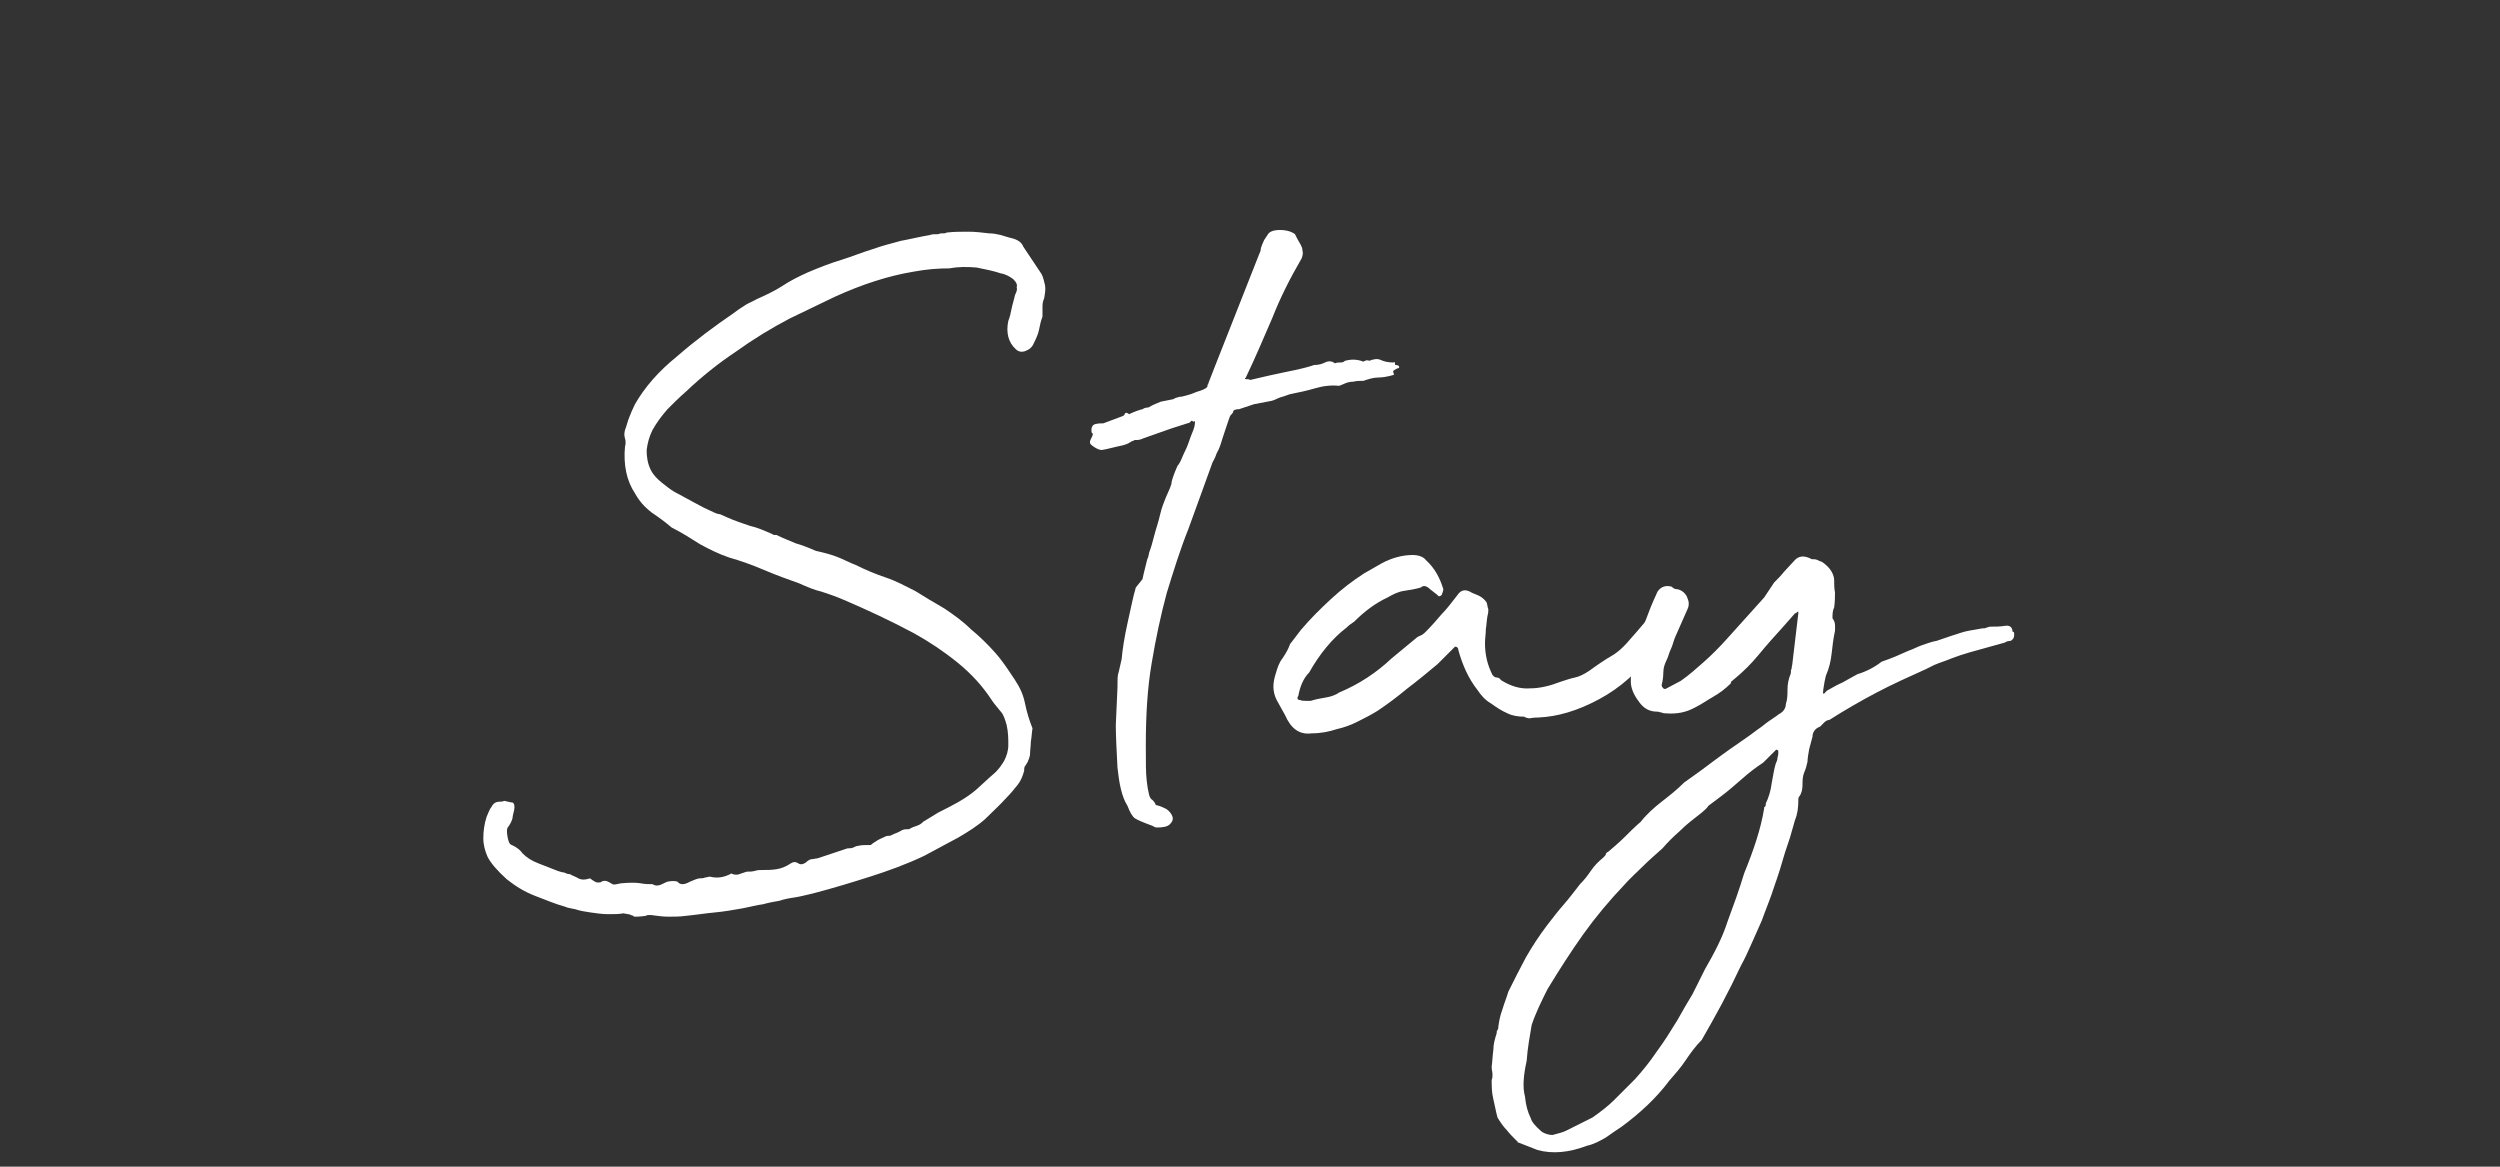
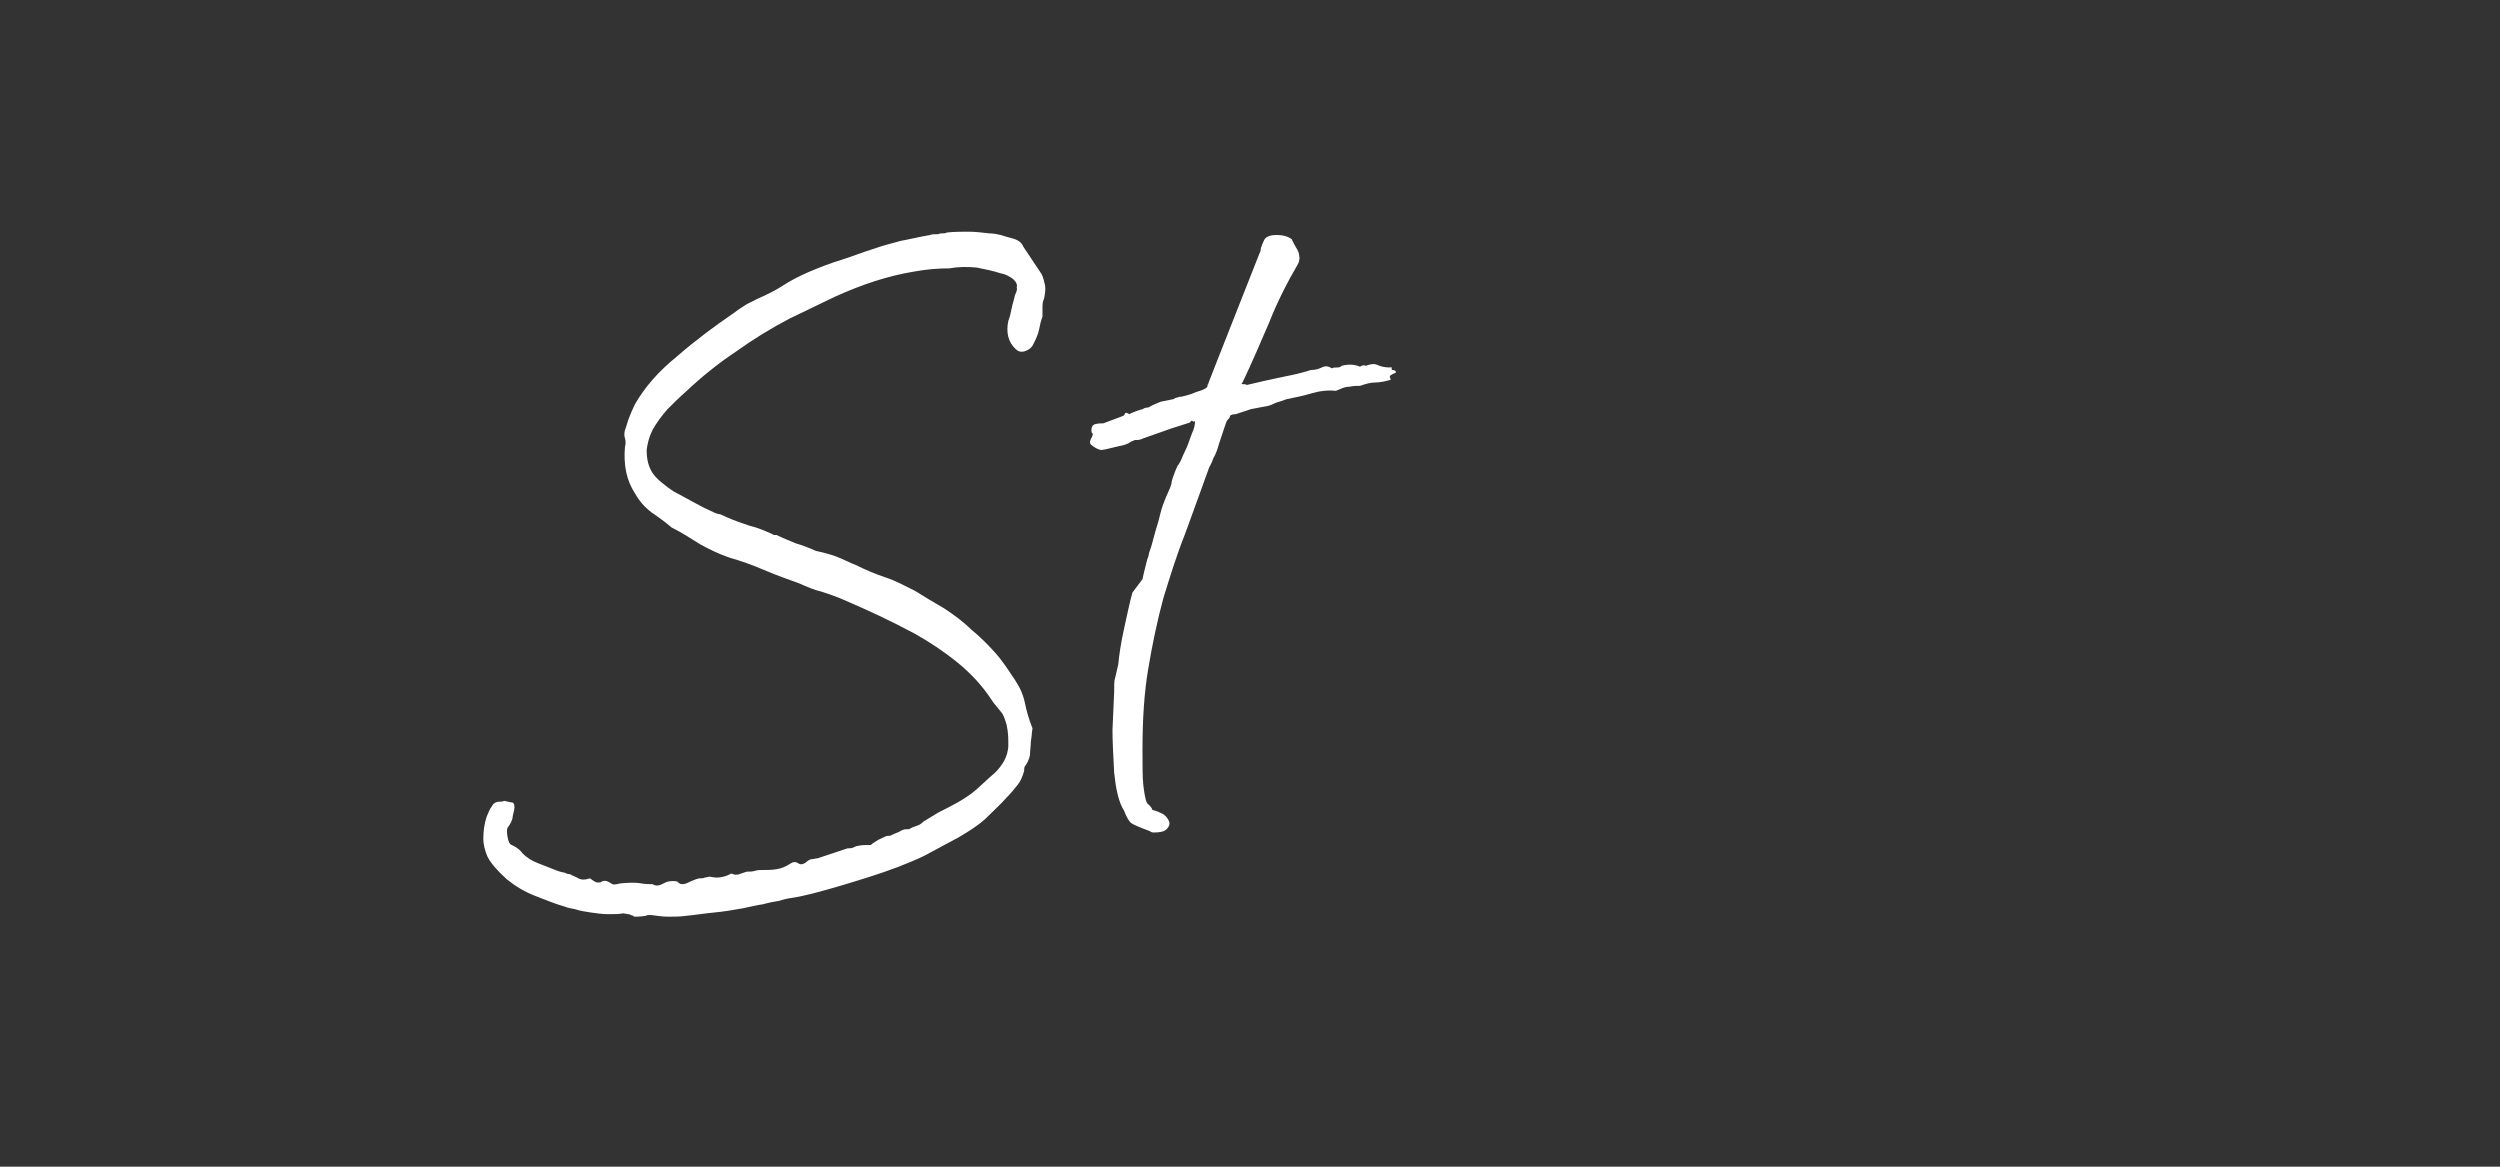
<svg xmlns="http://www.w3.org/2000/svg" version="1.1" id="Layer_1" x="0px" y="0px" viewBox="0 0 300 140" style="enable-background:new 0 0 300 140;" xml:space="preserve">
  <rect x="0" y="0" width="300" height="140" fill="#333333" stroke="none" />
  <style type="text/css">
	.st0{fill:#FFFFFF;}
</style>
  <g>
    <g>
      <path class="st0" d="M74.8,109.6c-0.5,0.1-1.1,0.1-1.8,0.1c-0.7,0-1.4-0.1-2.1-0.2c-0.7-0.1-1.3-0.2-1.9-0.4    c-0.6-0.1-1-0.2-1.2-0.3c-1.1-0.3-2.3-0.8-3.6-1.3c-1.3-0.5-2.4-1.2-3.4-2c-1.1-1-1.9-1.9-2.3-2.7c-0.3-0.7-0.5-1.4-0.5-2.2    c0-0.8,0.1-1.7,0.4-2.6c0.1-0.2,0.2-0.5,0.3-0.7c0.1-0.2,0.2-0.4,0.3-0.5c0.2-0.4,0.5-0.6,1-0.6c0.2,0,0.3,0,0.5-0.1    c0.5,0.1,0.8,0.2,1,0.2c0.2,0.1,0.3,0.4,0.2,0.9c-0.1,0.4-0.2,0.8-0.2,1c-0.1,0.3-0.2,0.6-0.5,1c-0.2,0.2-0.2,0.6-0.1,1.2    c0.1,0.5,0.2,0.9,0.5,1c0.7,0.3,1.1,0.7,1.3,1c0.5,0.5,1.1,0.9,1.9,1.2c0.8,0.3,1.5,0.6,2.3,0.9c0.3,0.1,0.6,0.2,0.8,0.2    c0.2,0.1,0.4,0.2,0.7,0.2c0.3,0.2,0.7,0.3,1,0.5c0.4,0.2,0.8,0.2,1.4,0c0.4,0.3,0.7,0.5,0.9,0.5c0.2,0,0.4,0,0.5-0.1    c0.1-0.1,0.3-0.1,0.4-0.1c0.2,0,0.4,0.1,0.9,0.4c0.2,0.1,0.5,0,1-0.1c1.1-0.1,1.8-0.1,2.4,0c0.5,0.1,1,0.1,1.4,0.1    c0.3,0.2,0.6,0.2,0.9,0.1c0.3-0.1,0.6-0.3,0.9-0.4c0.5-0.1,0.9-0.1,1.2,0c0.3,0.4,0.8,0.4,1.5,0c0.5-0.2,0.9-0.4,1.2-0.4    c0.2,0,0.4,0,0.6-0.1c0.2,0,0.4-0.1,0.6-0.1c0.8,0.2,1.5,0.1,2.2-0.2l0.2-0.1c0.1,0,0.1,0,0.1-0.1c0.4,0.2,0.8,0.2,1,0.1    c0.3-0.1,0.6-0.2,0.9-0.3c0.3,0,0.7,0,1-0.1c0.3-0.1,0.6-0.1,0.9-0.1c0.6,0,1.1,0,1.7-0.1c0.6-0.1,1.1-0.3,1.7-0.7    c0.3-0.2,0.6-0.2,0.9,0c0.3,0.2,0.6,0.1,0.9-0.1c0.2-0.2,0.5-0.4,0.7-0.4c0.2,0,0.5-0.1,0.7-0.1c0.3-0.1,0.6-0.2,0.9-0.3    c0.3-0.1,0.6-0.2,0.9-0.3l1.8-0.6c0.2,0,0.5,0,0.7-0.1c0.2-0.1,0.4-0.2,0.6-0.2c0.3-0.1,0.8-0.1,1.5-0.1c0.2-0.2,0.4-0.3,0.7-0.5    c0.3-0.2,0.6-0.3,1-0.5c0.2-0.1,0.3-0.1,0.4-0.1c0.1,0,0.3,0,0.4-0.1c0.4-0.2,0.8-0.3,1.1-0.5c0.3-0.2,0.6-0.2,1-0.2    c0.3-0.2,0.6-0.3,0.9-0.4c0.3-0.1,0.5-0.2,0.8-0.5l1.8-1.1c0.8-0.4,1.6-0.8,2.3-1.2c0.7-0.4,1.5-0.9,2.2-1.5    c0.8-0.7,1.5-1.4,2.1-1.9c0.6-0.5,1-1.1,1.3-1.6c0.3-0.6,0.5-1.2,0.5-1.9c0-0.7,0-1.5-0.2-2.4c-0.2-0.7-0.4-1.3-0.7-1.6    c-0.3-0.4-0.7-0.8-1.1-1.4c-1.1-1.7-2.5-3.2-4.1-4.5c-1.6-1.3-3.4-2.5-5.2-3.5c-2.8-1.5-5.6-2.8-8.4-4c-0.9-0.4-1.8-0.7-2.7-1    c-0.9-0.2-1.8-0.6-2.7-1c-1.4-0.5-2.8-1-4.2-1.6c-1.4-0.6-2.8-1.1-4.2-1.5c-1.2-0.4-2.4-1-3.5-1.6c-1.1-0.7-2.2-1.4-3.4-2    c-0.7-0.6-1.5-1.2-2.4-1.8c-0.9-0.7-1.5-1.4-2-2.3c-1-1.5-1.4-3.4-1.2-5.6c0.1-0.3,0.1-0.7,0-1c-0.1-0.3-0.1-0.6,0-1    c0.2-0.5,0.3-1,0.5-1.5c0.2-0.5,0.4-1,0.7-1.6c1.2-2.1,2.9-4,5-5.7c2.3-2,4.6-3.7,6.8-5.2c0.4-0.3,0.8-0.6,1.3-0.9    c0.4-0.3,1-0.5,1.5-0.8c1.1-0.5,2.2-1,3.1-1.6c0.9-0.6,1.9-1.1,3-1.6c1.4-0.6,2.7-1.1,4-1.5c1.3-0.4,2.5-0.9,3.8-1.3    c1.1-0.4,2.3-0.7,3.4-1c1.1-0.2,2.3-0.5,3.5-0.7c0.2-0.1,0.5-0.1,1-0.1c0.2-0.1,0.3-0.1,0.5-0.1c0.2,0,0.4,0,0.5-0.1    c0.9-0.1,1.8-0.1,2.6-0.1s1.7,0.1,2.5,0.2c0.5,0,1,0.1,1.4,0.2c0.4,0.1,0.9,0.3,1.4,0.4c0.7,0.2,1.1,0.5,1.3,1l2.2,3.3    c0.2,0.4,0.3,0.9,0.4,1.3c0.1,0.5,0,1-0.1,1.6c-0.2,0.4-0.2,0.8-0.2,1.1c0,0.3,0,0.7,0,1.1c-0.2,0.5-0.3,1-0.4,1.5    c-0.1,0.5-0.3,1-0.6,1.6c-0.2,0.5-0.5,0.8-1,1c-0.5,0.2-0.9,0.1-1.2-0.2c-0.9-0.8-1.2-2-0.9-3.4c0.2-0.5,0.3-1,0.4-1.5    c0.1-0.5,0.3-1.1,0.4-1.6c0.2-0.4,0.3-0.7,0.2-0.9c0.1-0.3,0-0.6-0.4-1c-0.4-0.3-0.9-0.6-1.5-0.7c-0.9-0.3-1.9-0.5-2.9-0.7    c-1.1-0.1-2.2-0.1-3.3,0.1c-1.3,0-2.7,0.1-4.3,0.4c-3,0.5-6.1,1.5-9.4,3l-5.4,2.6c-2.3,1.2-4.4,2.5-6.5,4c-2.1,1.4-4.1,3-6,4.8    c-0.8,0.7-1.5,1.4-2.2,2.1c-0.7,0.8-1.3,1.6-1.8,2.5c-0.4,0.8-0.6,1.6-0.7,2.4c0,0.8,0.1,1.6,0.5,2.4c0.3,0.6,0.8,1.1,1.3,1.5    c0.5,0.4,1,0.8,1.5,1.1c0.9,0.5,1.7,0.9,2.4,1.3c0.7,0.4,1.5,0.8,2.4,1.2c0.2,0.1,0.5,0.2,0.7,0.2c0.2,0.1,0.5,0.2,0.9,0.4    c0.9,0.4,1.8,0.7,2.7,1c0.9,0.2,1.8,0.6,2.7,1c0.1,0.1,0.2,0.1,0.5,0.1c0.8,0.4,1.6,0.7,2.3,1c0.7,0.2,1.5,0.5,2.4,0.9    c0.9,0.2,1.7,0.4,2.5,0.7c0.8,0.3,1.5,0.7,2.3,1c1.2,0.6,2.4,1.1,3.6,1.5c1.2,0.4,2.3,1,3.5,1.6c1.1,0.7,2.3,1.4,3.5,2.1    c1.2,0.8,2.3,1.6,3.2,2.5c1.1,0.9,2,1.8,2.9,2.8c0.9,1,1.6,2.1,2.4,3.3c0.6,0.9,1,1.8,1.2,2.8c0.2,1,0.5,2,0.9,3    c-0.1,0.6-0.1,1.1-0.2,1.6c0,0.5-0.1,1.1-0.1,1.6c-0.1,0.3-0.1,0.5-0.2,0.6c0,0.1-0.1,0.3-0.3,0.6c-0.2,0.2-0.2,0.4-0.2,0.7    c-0.2,0.7-0.4,1.2-0.8,1.7c-0.4,0.5-0.8,1-1.3,1.5c-0.8,0.9-1.7,1.7-2.6,2.6c-0.9,0.8-2,1.5-3.2,2.2l-4.1,2.2    c-2.1,1-4.3,1.8-6.5,2.5c-2.2,0.7-4.5,1.4-6.8,2c-0.9,0.2-1.6,0.4-2.3,0.5s-1.2,0.2-1.8,0.4c-0.6,0.1-1.2,0.2-1.9,0.4    c-0.7,0.1-1.5,0.3-2.5,0.5c-1.1,0.2-2.3,0.4-3.4,0.5c-1.1,0.1-2.3,0.3-3.4,0.4c-0.7,0.1-1.4,0.1-2.1,0.1c-0.7,0-1.3-0.1-2.1-0.2    c-0.3,0-0.5,0-0.6,0.1c-0.7,0.1-1.1,0.1-1.2,0.1c-0.2,0-0.3,0-0.3-0.1c0,0-0.2-0.1-0.4-0.1C75.9,109.8,75.5,109.7,74.8,109.6z" />
-       <path class="st0" d="M137.1,69.5c0.1-0.5,0.2-0.9,0.3-1.3c0.1-0.4,0.2-0.8,0.3-1.2c0,0.1,0.1-0.1,0.2-0.7c0.2-0.5,0.4-1.2,0.6-2    c0.2-0.8,0.5-1.6,0.7-2.5c0.2-0.9,0.5-1.6,0.7-2.1c0.4-0.9,0.7-1.5,0.7-1.9c0.1-0.4,0.3-1,0.7-1.9c0.2-0.2,0.4-0.6,0.6-1.1    c0.2-0.5,0.5-1,0.7-1.6c0.2-0.6,0.4-1.1,0.6-1.6c0.2-0.5,0.2-0.9,0.2-1.1l-0.1,0.1h-0.1c-0.2-0.2-0.3-0.1-0.4,0.1l-2.2,0.7    l-3.4,1.2c-0.4,0.2-0.7,0.2-0.8,0.2c-0.1,0-0.2,0-0.2,0c0,0-0.1,0-0.2,0.1c-0.1,0-0.3,0.1-0.6,0.3c-0.4,0.2-0.9,0.3-1.4,0.4    c-0.5,0.1-1.1,0.3-1.8,0.4c-0.3,0-0.7-0.2-1.1-0.5c-0.3-0.2-0.4-0.4-0.2-0.8c0.2-0.4,0.3-0.6,0.2-0.7l-0.1-0.1    c-0.1-0.6,0.1-0.9,0.4-1c0.4-0.1,0.7-0.1,1-0.1l2.4-0.9c0.1-0.1,0.2-0.2,0.2-0.3c0.1-0.1,0.2-0.1,0.5,0.1c0.6-0.3,1.2-0.5,1.6-0.6    c0.3-0.2,0.6-0.2,0.7-0.2c0.5-0.3,1-0.5,1.5-0.7c0.5-0.1,1-0.2,1.5-0.3c0.2-0.1,0.3-0.2,0.5-0.2c0.2-0.1,0.3-0.1,0.5-0.1    c0.4-0.1,0.8-0.2,1.1-0.3c0.3-0.1,0.7-0.3,1.1-0.4c0.6-0.2,0.9-0.4,0.9-0.6c0-0.1,0-0.2,0.1-0.2V46l0.7-1.8l5.4-13.7    c0.1-0.2,0.2-0.4,0.2-0.7c0.1-0.3,0.2-0.6,0.4-1l0.4-0.6c0.2-0.4,0.7-0.6,1.5-0.6c0.8,0,1.4,0.2,1.8,0.5c0.1,0.2,0.2,0.4,0.3,0.6    c0.1,0.2,0.3,0.5,0.4,0.7c0.1,0.2,0.2,0.4,0.2,0.7c0.1,0.3,0,0.6-0.1,0.9c-1.4,2.4-2.6,4.8-3.5,7.1c-1,2.3-2,4.7-3.2,7.2    c-0.2,0.2-0.1,0.2,0.1,0.2c0.2,0,0.3,0,0.4,0.1c1.7-0.4,3-0.7,4-0.9c0.9-0.2,2.2-0.4,3.7-0.9c0.5,0,0.9-0.1,1.3-0.3    c0.4-0.2,0.8-0.2,1.2,0.1c0.2-0.1,0.4-0.1,0.6-0.1c0.2,0,0.4,0,0.6-0.2c0.7-0.2,1.5-0.2,2.2,0.1c0.3-0.2,0.6-0.2,0.7-0.1    c0.5-0.2,1-0.3,1.4-0.1c0.4,0.2,1,0.3,1.5,0.3c0.2-0.1,0.2,0,0.2,0.1c0,0.2,0,0.2,0.1,0.2c0.2,0,0.4,0.1,0.4,0.2    c0,0.1,0,0.2-0.2,0.2c-0.4,0.2-0.6,0.3-0.5,0.5c0.1,0.2,0.1,0.3,0,0.3c-0.7,0.2-1.3,0.3-1.8,0.3c-0.6,0-1.2,0.2-1.8,0.4    c-0.4,0-0.8,0-1.2,0.1c-0.4,0-0.8,0.1-1.2,0.3l-0.5,0.2c-0.9-0.1-1.9,0-2.9,0.3c-1,0.3-2,0.5-3,0.7c-0.5,0.2-0.9,0.3-1.2,0.4    c-0.3,0.1-0.6,0.3-1,0.4l-2.1,0.4l-1.8,0.6c-0.4,0-0.6,0.1-0.7,0.2c0,0.2-0.1,0.3-0.3,0.5c-0.1,0.1-0.2,0.4-0.4,1    c-0.2,0.6-0.4,1.2-0.6,1.8c-0.2,0.7-0.4,1.3-0.7,1.8c-0.2,0.6-0.4,0.9-0.5,1.1c-1,2.8-2,5.5-2.9,8c-1,2.5-1.8,5.1-2.6,7.7    c-0.7,2.6-1.3,5.4-1.8,8.4c-0.5,2.9-0.7,6.2-0.7,9.8c0,2,0,3.4,0.1,4.2c0.1,0.9,0.2,1.4,0.3,1.8c0.1,0.3,0.2,0.5,0.4,0.6    c0.1,0.1,0.3,0.3,0.4,0.6c0.5,0.1,0.9,0.3,1.3,0.5c0.4,0.3,0.6,0.6,0.7,0.9c0.1,0.3,0,0.6-0.3,0.9c-0.3,0.3-0.8,0.4-1.6,0.4    c-0.2,0-0.3-0.1-0.5-0.2c-1.1-0.4-1.8-0.7-2.1-0.9c-0.3-0.2-0.6-0.7-0.9-1.5c-0.7-1.1-1-2.7-1.2-4.6c-0.1-2-0.2-3.7-0.2-5.1    l0.2-4.5c0-0.8,0-1.4,0.1-1.7c0.1-0.3,0.2-0.9,0.4-1.7c0.1-1.1,0.3-2.5,0.7-4.3c0.4-1.8,0.7-3.3,1-4.3L137.1,69.5z" />
-       <path class="st0" d="M182.9,86c-0.7,0-1.4-0.1-2-0.4c-0.7-0.3-1.3-0.7-2-1.2c-0.7-0.4-1.2-1-1.6-1.6c-1.1-1.4-1.8-3-2.3-4.8    c0-0.2-0.1-0.4-0.4-0.4l-2.1,2.1c-1.2,1-2.4,2-3.6,2.9c-1.2,1-2.4,1.9-3.6,2.7c-0.8,0.5-1.6,0.9-2.4,1.3c-0.8,0.4-1.6,0.7-2.5,0.9    c-0.9,0.3-1.9,0.5-3,0.5c-1.5,0.2-2.5-0.6-3.2-2.2l-1-1.8c-0.5-1-0.5-2-0.1-3.2c0.2-0.7,0.4-1.3,0.8-1.8c0.4-0.6,0.7-1.1,0.9-1.7    l1.3-1.7c1.1-1.3,2.3-2.5,3.6-3.7c1.3-1.2,2.6-2.2,4-3.1l2.1-1.2c1.1-0.6,2.4-1,3.7-1c0.7,0,1.3,0.2,1.6,0.6    c1.1,1,1.7,2.2,2.1,3.5c0,0.2-0.1,0.4-0.2,0.7c-0.2,0.2-0.4,0.2-0.5,0l-0.9-0.7c-0.4-0.4-0.8-0.5-1.1-0.2c-0.7,0.2-1.3,0.3-2,0.4    c-0.7,0.1-1.3,0.4-2,0.8c-1.5,0.7-2.8,1.7-4,2.9c-0.3,0.2-0.6,0.4-0.9,0.7c-1.7,1.3-3.2,3.1-4.5,5.4c-0.7,0.7-1.1,1.7-1.3,2.8    c-0.2,0.3-0.1,0.5,0.2,0.5c0.2,0.1,0.5,0.1,0.7,0.1s0.4,0,0.6,0c0.6-0.2,1.2-0.3,1.8-0.4c0.6-0.1,1.2-0.3,1.6-0.6    c2.4-1,4.5-2.4,6.3-4.1l2.9-2.4c0.2-0.2,0.5-0.3,0.7-0.4c0.2-0.1,0.4-0.3,0.5-0.4c0.7-0.7,1.3-1.4,1.9-2.1    c0.6-0.6,1.2-1.4,1.9-2.3c0.4-0.6,0.9-0.7,1.5-0.4c0.3,0.2,0.7,0.3,1.1,0.5c0.4,0.2,0.7,0.5,0.9,0.8c0.1,0.3,0.1,0.6,0.2,0.8    c0,0.2,0,0.5-0.1,0.8c-0.1,0.5-0.1,1-0.2,1.6c0,0.6-0.1,1.1-0.1,1.7c0,1.4,0.3,2.6,0.9,3.8c0.2,0.2,0.3,0.3,0.5,0.3    c0.2,0,0.4,0.1,0.5,0.3c1.1,0.7,2.3,1.1,3.5,1c1.2,0,2.4-0.3,3.7-0.8c0.6-0.2,1.2-0.4,1.7-0.5c0.5-0.1,1.1-0.4,1.7-0.8    c1.1-0.8,2-1.4,2.7-1.8c0.7-0.4,1.5-1.1,2.4-2.2c0.2-0.2,0.7-0.8,1.3-1.5c0.7-0.8,1.1-1.3,1.2-1.6l0.4-0.2c0-0.1,0.2-0.1,0.5-0.1    c0.4,0,0.5,0,0.5,0.1l0.5,0.7c0.2,0.6,0.1,1.3-0.5,2.3c-0.6,0.9-1.1,1.6-1.4,2c-1.7,2.4-3.8,4.3-6.4,5.7c-2.6,1.4-5,2.1-7.3,2.2    c-0.2,0-0.5,0-1.1,0.1C183.4,86.2,183,86.1,182.9,86z" />
-       <path class="st0" d="M220.2,75.7c-0.2,0.9-0.3,1.8-0.4,2.7c-0.1,0.9-0.3,1.8-0.7,2.7c-0.1,0.4-0.2,0.9-0.3,1.6    c-0.1,0.7,0,0.7,0.4,0.2c0.7-0.4,1.4-0.8,1.9-1c0.5-0.3,1.1-0.6,1.8-1c1-0.3,2-0.8,2.9-1.5c0.6-0.2,1.1-0.4,1.6-0.6    c0.5-0.2,1.1-0.5,1.6-0.7c0.6-0.2,1.1-0.5,1.7-0.7c0.6-0.2,1.1-0.4,1.7-0.5c1.4-0.5,2.4-0.8,3-1c0.6-0.2,1.4-0.3,2.5-0.5    c0.2,0,0.4,0,0.5-0.1c0.1,0,0.3-0.1,0.4-0.1c0.6,0,1.2,0,1.8-0.1c0.6-0.1,0.9,0.2,0.9,0.7c0.2,0,0.2,0.1,0.2,0.4    c0,0.3-0.1,0.5-0.4,0.7c-0.3,0-0.6,0.1-0.7,0.2l-4.3,1.2c-0.7,0.2-1.3,0.4-2.1,0.7c-0.7,0.3-1.4,0.5-2.1,0.8l-1,0.5    c-2,0.9-4,1.8-5.9,2.8c-1.9,1-3.8,2.1-5.7,3.3c-0.2,0-0.4,0.1-0.6,0.3c-0.2,0.2-0.4,0.4-0.5,0.5c-0.6,0.2-0.9,0.7-0.9,1.2    l-0.4,1.5c-0.1,0.6-0.2,1.1-0.2,1.5c-0.1,0.4-0.2,0.9-0.4,1.3c-0.2,0.5-0.2,1-0.2,1.5c0,0.5-0.1,1-0.4,1.4    c-0.1,0.1-0.1,0.2-0.1,0.4c0,0.9-0.1,1.7-0.4,2.4c-0.2,0.7-0.4,1.4-0.6,2.1l-0.6,1.8c-0.4,1.4-0.8,2.7-1.3,4.1    c-0.4,1.3-1,2.7-1.5,4.1c-0.4,0.9-0.8,1.8-1.2,2.7c-0.4,0.9-0.8,1.8-1.3,2.7c-0.7,1.5-1.5,3.1-2.3,4.6c-0.8,1.5-1.6,2.9-2.4,4.3    c-0.7,0.7-1.3,1.5-1.9,2.4c-0.6,0.9-1.3,1.7-2,2.5c-1.5,2-3.4,3.8-5.7,5.5c-0.6,0.4-1.2,0.8-1.9,1.3c-0.7,0.4-1.4,0.8-2.3,1    c-2.1,0.8-4.1,1-5.9,0.5l-2.3-0.9c-0.1,0-0.1,0-0.1-0.1c0,0,0-0.1-0.1-0.1c-0.4-0.4-0.8-0.8-1.2-1.3c-0.4-0.4-0.8-1-1.1-1.5    c-0.2-0.7-0.3-1.4-0.5-2.2c-0.2-0.8-0.2-1.6-0.2-2.3c0.1-0.2,0.1-0.5,0.1-0.7c0-0.2-0.1-0.5-0.1-0.9c0.1-0.7,0.1-1.3,0.2-2    c0-0.7,0.2-1.4,0.4-2c0-0.2,0-0.3,0.1-0.4c0.1-0.1,0.1-0.3,0.1-0.4c0.1-0.7,0.2-1.3,0.5-2.1c0.2-0.7,0.5-1.4,0.7-2.1    c0.7-1.4,1.4-2.8,2.1-4.1c0.8-1.4,1.6-2.6,2.5-3.8c0.7-0.9,1.3-1.7,2-2.5c0.7-0.8,1.3-1.6,2-2.5c0.5-0.5,0.9-1,1.3-1.6    c0.4-0.6,0.9-1.1,1.5-1.6c0.2-0.2,0.3-0.3,0.3-0.4c0-0.1,0.1-0.2,0.3-0.3c0.7-0.6,1.4-1.2,2-1.8c0.6-0.6,1.2-1.2,1.9-1.8    c0.7-0.9,1.6-1.7,2.5-2.4c0.9-0.7,1.8-1.4,2.7-2.3c1.3-0.9,2.5-1.8,3.7-2.7c1.2-0.9,2.5-1.8,3.8-2.7c0.6-0.4,1.2-0.9,1.8-1.3    c0.6-0.5,1.2-0.9,1.8-1.3c0.2-0.2,0.5-0.3,0.7-0.5c0.2-0.2,0.4-0.5,0.4-0.9c0.2-0.6,0.2-1.2,0.2-1.8c0-0.5,0.1-1.2,0.4-1.9    c0-0.2,0-0.4,0.1-0.6c0-0.2,0.1-0.5,0.1-0.7l0.7-5.9v-0.2c-0.1,0-0.1,0-0.2,0.1c0,0-0.1,0.1-0.2,0.1l-1.5,1.7    c-1,1.1-1.9,2.1-2.8,3.2c-0.9,1.1-1.9,2.1-3,3c-0.1,0.1-0.2,0.1-0.2,0.2c-0.1,0-0.2,0.1-0.2,0.3c-0.7,0.7-1.4,1.2-2.1,1.6    c-0.7,0.4-1.4,0.9-2.2,1.3c-1.1,0.6-2.2,0.8-3.5,0.7c-0.2,0-0.3,0-0.5-0.1c-0.2,0-0.3-0.1-0.5-0.1c-1,0-1.7-0.4-2.3-1.3    c-0.6-0.8-0.9-1.6-0.9-2.3c0-0.7,0-1.5,0.2-2.4c0.2-0.6,0.3-1.1,0.4-1.6c0.1-0.5,0.3-1,0.4-1.5c0.3-0.7,0.7-1.6,1.1-2.7    c0.4-1.1,0.8-1.9,1.1-2.6c0.4-0.6,1-0.8,1.7-0.6c0.2,0.2,0.4,0.3,0.6,0.3c0.2,0,0.4,0.1,0.6,0.2c0.3,0.2,0.6,0.5,0.7,0.9    c0.2,0.4,0.2,0.9,0,1.3l-1.5,3.4c-0.2,0.5-0.3,1-0.5,1.4c-0.2,0.4-0.3,0.9-0.5,1.3c-0.2,0.4-0.4,0.9-0.4,1.5    c0,0.6-0.1,1.1-0.2,1.5c0,0.2,0.1,0.3,0.2,0.4c0.1,0.1,0.3,0.1,0.4,0l1.7-0.9c1-0.7,1.9-1.5,2.8-2.3c0.9-0.8,1.8-1.7,2.7-2.7    l4.5-5l1.2-1.8c0.4-0.4,0.8-0.8,1.2-1.3c0.4-0.4,0.8-0.9,1.2-1.3c0.5-0.6,1.2-0.7,2.1-0.2c0.2,0,0.5,0,0.7,0.1    c0.2,0.1,0.4,0.2,0.5,0.2c0.9,0.6,1.4,1.3,1.5,2.1c0,0.6,0,1.1,0.1,1.6c0,0.5,0,1.1-0.1,1.8c-0.2,0.4-0.2,0.8-0.2,1.3    C220.3,74.7,220.2,75.2,220.2,75.7z M183.2,127.3c-0.4,1.8-0.5,3.2-0.2,4.3c0.1,1,0.3,1.8,0.7,2.6c0.1,0.4,0.5,0.9,1.3,1.6    c0.3,0.2,0.8,0.4,1.3,0.4c0.7-0.2,1.2-0.3,1.6-0.5l3.2-1.6c1-0.7,1.9-1.4,2.6-2.1c0.8-0.8,1.6-1.6,2.5-2.5c0.9-1,1.8-2.1,2.6-3.3    c0.9-1.2,1.7-2.5,2.5-3.8c0.6-1.1,1.2-2.1,1.8-3.1c0.5-1,1-2,1.5-3c1.1-1.9,2.1-3.8,2.7-5.7c0.7-1.9,1.4-3.8,2-5.8    c1.1-2.7,2-5.3,2.4-7.8c0-0.1,0-0.2,0.1-0.2c0.1-0.1,0.1-0.2,0.1-0.4c0.3-0.6,0.6-1.5,0.7-2.4c0.2-1,0.3-1.8,0.5-2.4    c0.1-0.2,0.2-0.4,0.2-0.7c0.1-0.3,0.1-0.5,0.1-0.7c0-0.2-0.1-0.2-0.2-0.2c0-0.1,0-0.1-0.1,0l-1.5,1.5c-0.9,0.6-1.7,1.2-2.6,2    c-0.8,0.7-1.6,1.4-2.4,2l-1.6,1.2c-0.1,0.2-0.4,0.5-0.9,0.9c-0.9,0.7-1.7,1.3-2.5,2.1c-0.8,0.7-1.5,1.4-2.1,2.1    c-0.9,0.8-1.7,1.5-2.4,2.2c-0.7,0.7-1.5,1.4-2.2,2.2c-1.8,1.9-3.4,3.8-4.9,5.9c-1.5,2.1-2.9,4.3-4.3,6.6c-0.7,1.4-1.4,2.8-1.9,4.3    C183.6,124.2,183.3,125.8,183.2,127.3z" />
+       <path class="st0" d="M137.1,69.5c0.1-0.5,0.2-0.9,0.3-1.3c0.1-0.4,0.2-0.8,0.3-1.2c0,0.1,0.1-0.1,0.2-0.7c0.2-0.5,0.4-1.2,0.6-2    c0.2-0.8,0.5-1.6,0.7-2.5c0.2-0.9,0.5-1.6,0.7-2.1c0.4-0.9,0.7-1.5,0.7-1.9c0.1-0.4,0.3-1,0.7-1.9c0.2-0.2,0.4-0.6,0.6-1.1    c0.2-0.5,0.5-1,0.7-1.6c0.2-0.6,0.4-1.1,0.6-1.6c0.2-0.5,0.2-0.9,0.2-1.1l-0.1,0.1h-0.1c-0.2-0.2-0.3-0.1-0.4,0.1l-2.2,0.7    l-3.4,1.2c-0.4,0.2-0.7,0.2-0.8,0.2c-0.1,0-0.2,0-0.2,0c0,0-0.1,0-0.2,0.1c-0.1,0-0.3,0.1-0.6,0.3c-0.4,0.2-0.9,0.3-1.4,0.4    c-0.5,0.1-1.1,0.3-1.8,0.4c-0.3,0-0.7-0.2-1.1-0.5c-0.3-0.2-0.4-0.4-0.2-0.8c0.2-0.4,0.3-0.6,0.2-0.7l-0.1-0.1    c-0.1-0.6,0.1-0.9,0.4-1c0.4-0.1,0.7-0.1,1-0.1l2.4-0.9c0.1-0.1,0.2-0.2,0.2-0.3c0.1-0.1,0.2-0.1,0.5,0.1c0.6-0.3,1.2-0.5,1.6-0.6    c0.3-0.2,0.6-0.2,0.7-0.2c0.5-0.3,1-0.5,1.5-0.7c0.5-0.1,1-0.2,1.5-0.3c0.2-0.1,0.3-0.2,0.5-0.2c0.2-0.1,0.3-0.1,0.5-0.1    c0.4-0.1,0.8-0.2,1.1-0.3c0.3-0.1,0.7-0.3,1.1-0.4c0.6-0.2,0.9-0.4,0.9-0.6c0-0.1,0-0.2,0.1-0.2V46l0.7-1.8l5.4-13.7    c0.1-0.2,0.2-0.4,0.2-0.7c0.1-0.3,0.2-0.6,0.4-1c0.2-0.4,0.7-0.6,1.5-0.6c0.8,0,1.4,0.2,1.8,0.5c0.1,0.2,0.2,0.4,0.3,0.6    c0.1,0.2,0.3,0.5,0.4,0.7c0.1,0.2,0.2,0.4,0.2,0.7c0.1,0.3,0,0.6-0.1,0.9c-1.4,2.4-2.6,4.8-3.5,7.1c-1,2.3-2,4.7-3.2,7.2    c-0.2,0.2-0.1,0.2,0.1,0.2c0.2,0,0.3,0,0.4,0.1c1.7-0.4,3-0.7,4-0.9c0.9-0.2,2.2-0.4,3.7-0.9c0.5,0,0.9-0.1,1.3-0.3    c0.4-0.2,0.8-0.2,1.2,0.1c0.2-0.1,0.4-0.1,0.6-0.1c0.2,0,0.4,0,0.6-0.2c0.7-0.2,1.5-0.2,2.2,0.1c0.3-0.2,0.6-0.2,0.7-0.1    c0.5-0.2,1-0.3,1.4-0.1c0.4,0.2,1,0.3,1.5,0.3c0.2-0.1,0.2,0,0.2,0.1c0,0.2,0,0.2,0.1,0.2c0.2,0,0.4,0.1,0.4,0.2    c0,0.1,0,0.2-0.2,0.2c-0.4,0.2-0.6,0.3-0.5,0.5c0.1,0.2,0.1,0.3,0,0.3c-0.7,0.2-1.3,0.3-1.8,0.3c-0.6,0-1.2,0.2-1.8,0.4    c-0.4,0-0.8,0-1.2,0.1c-0.4,0-0.8,0.1-1.2,0.3l-0.5,0.2c-0.9-0.1-1.9,0-2.9,0.3c-1,0.3-2,0.5-3,0.7c-0.5,0.2-0.9,0.3-1.2,0.4    c-0.3,0.1-0.6,0.3-1,0.4l-2.1,0.4l-1.8,0.6c-0.4,0-0.6,0.1-0.7,0.2c0,0.2-0.1,0.3-0.3,0.5c-0.1,0.1-0.2,0.4-0.4,1    c-0.2,0.6-0.4,1.2-0.6,1.8c-0.2,0.7-0.4,1.3-0.7,1.8c-0.2,0.6-0.4,0.9-0.5,1.1c-1,2.8-2,5.5-2.9,8c-1,2.5-1.8,5.1-2.6,7.7    c-0.7,2.6-1.3,5.4-1.8,8.4c-0.5,2.9-0.7,6.2-0.7,9.8c0,2,0,3.4,0.1,4.2c0.1,0.9,0.2,1.4,0.3,1.8c0.1,0.3,0.2,0.5,0.4,0.6    c0.1,0.1,0.3,0.3,0.4,0.6c0.5,0.1,0.9,0.3,1.3,0.5c0.4,0.3,0.6,0.6,0.7,0.9c0.1,0.3,0,0.6-0.3,0.9c-0.3,0.3-0.8,0.4-1.6,0.4    c-0.2,0-0.3-0.1-0.5-0.2c-1.1-0.4-1.8-0.7-2.1-0.9c-0.3-0.2-0.6-0.7-0.9-1.5c-0.7-1.1-1-2.7-1.2-4.6c-0.1-2-0.2-3.7-0.2-5.1    l0.2-4.5c0-0.8,0-1.4,0.1-1.7c0.1-0.3,0.2-0.9,0.4-1.7c0.1-1.1,0.3-2.5,0.7-4.3c0.4-1.8,0.7-3.3,1-4.3L137.1,69.5z" />
    </g>
  </g>
</svg>